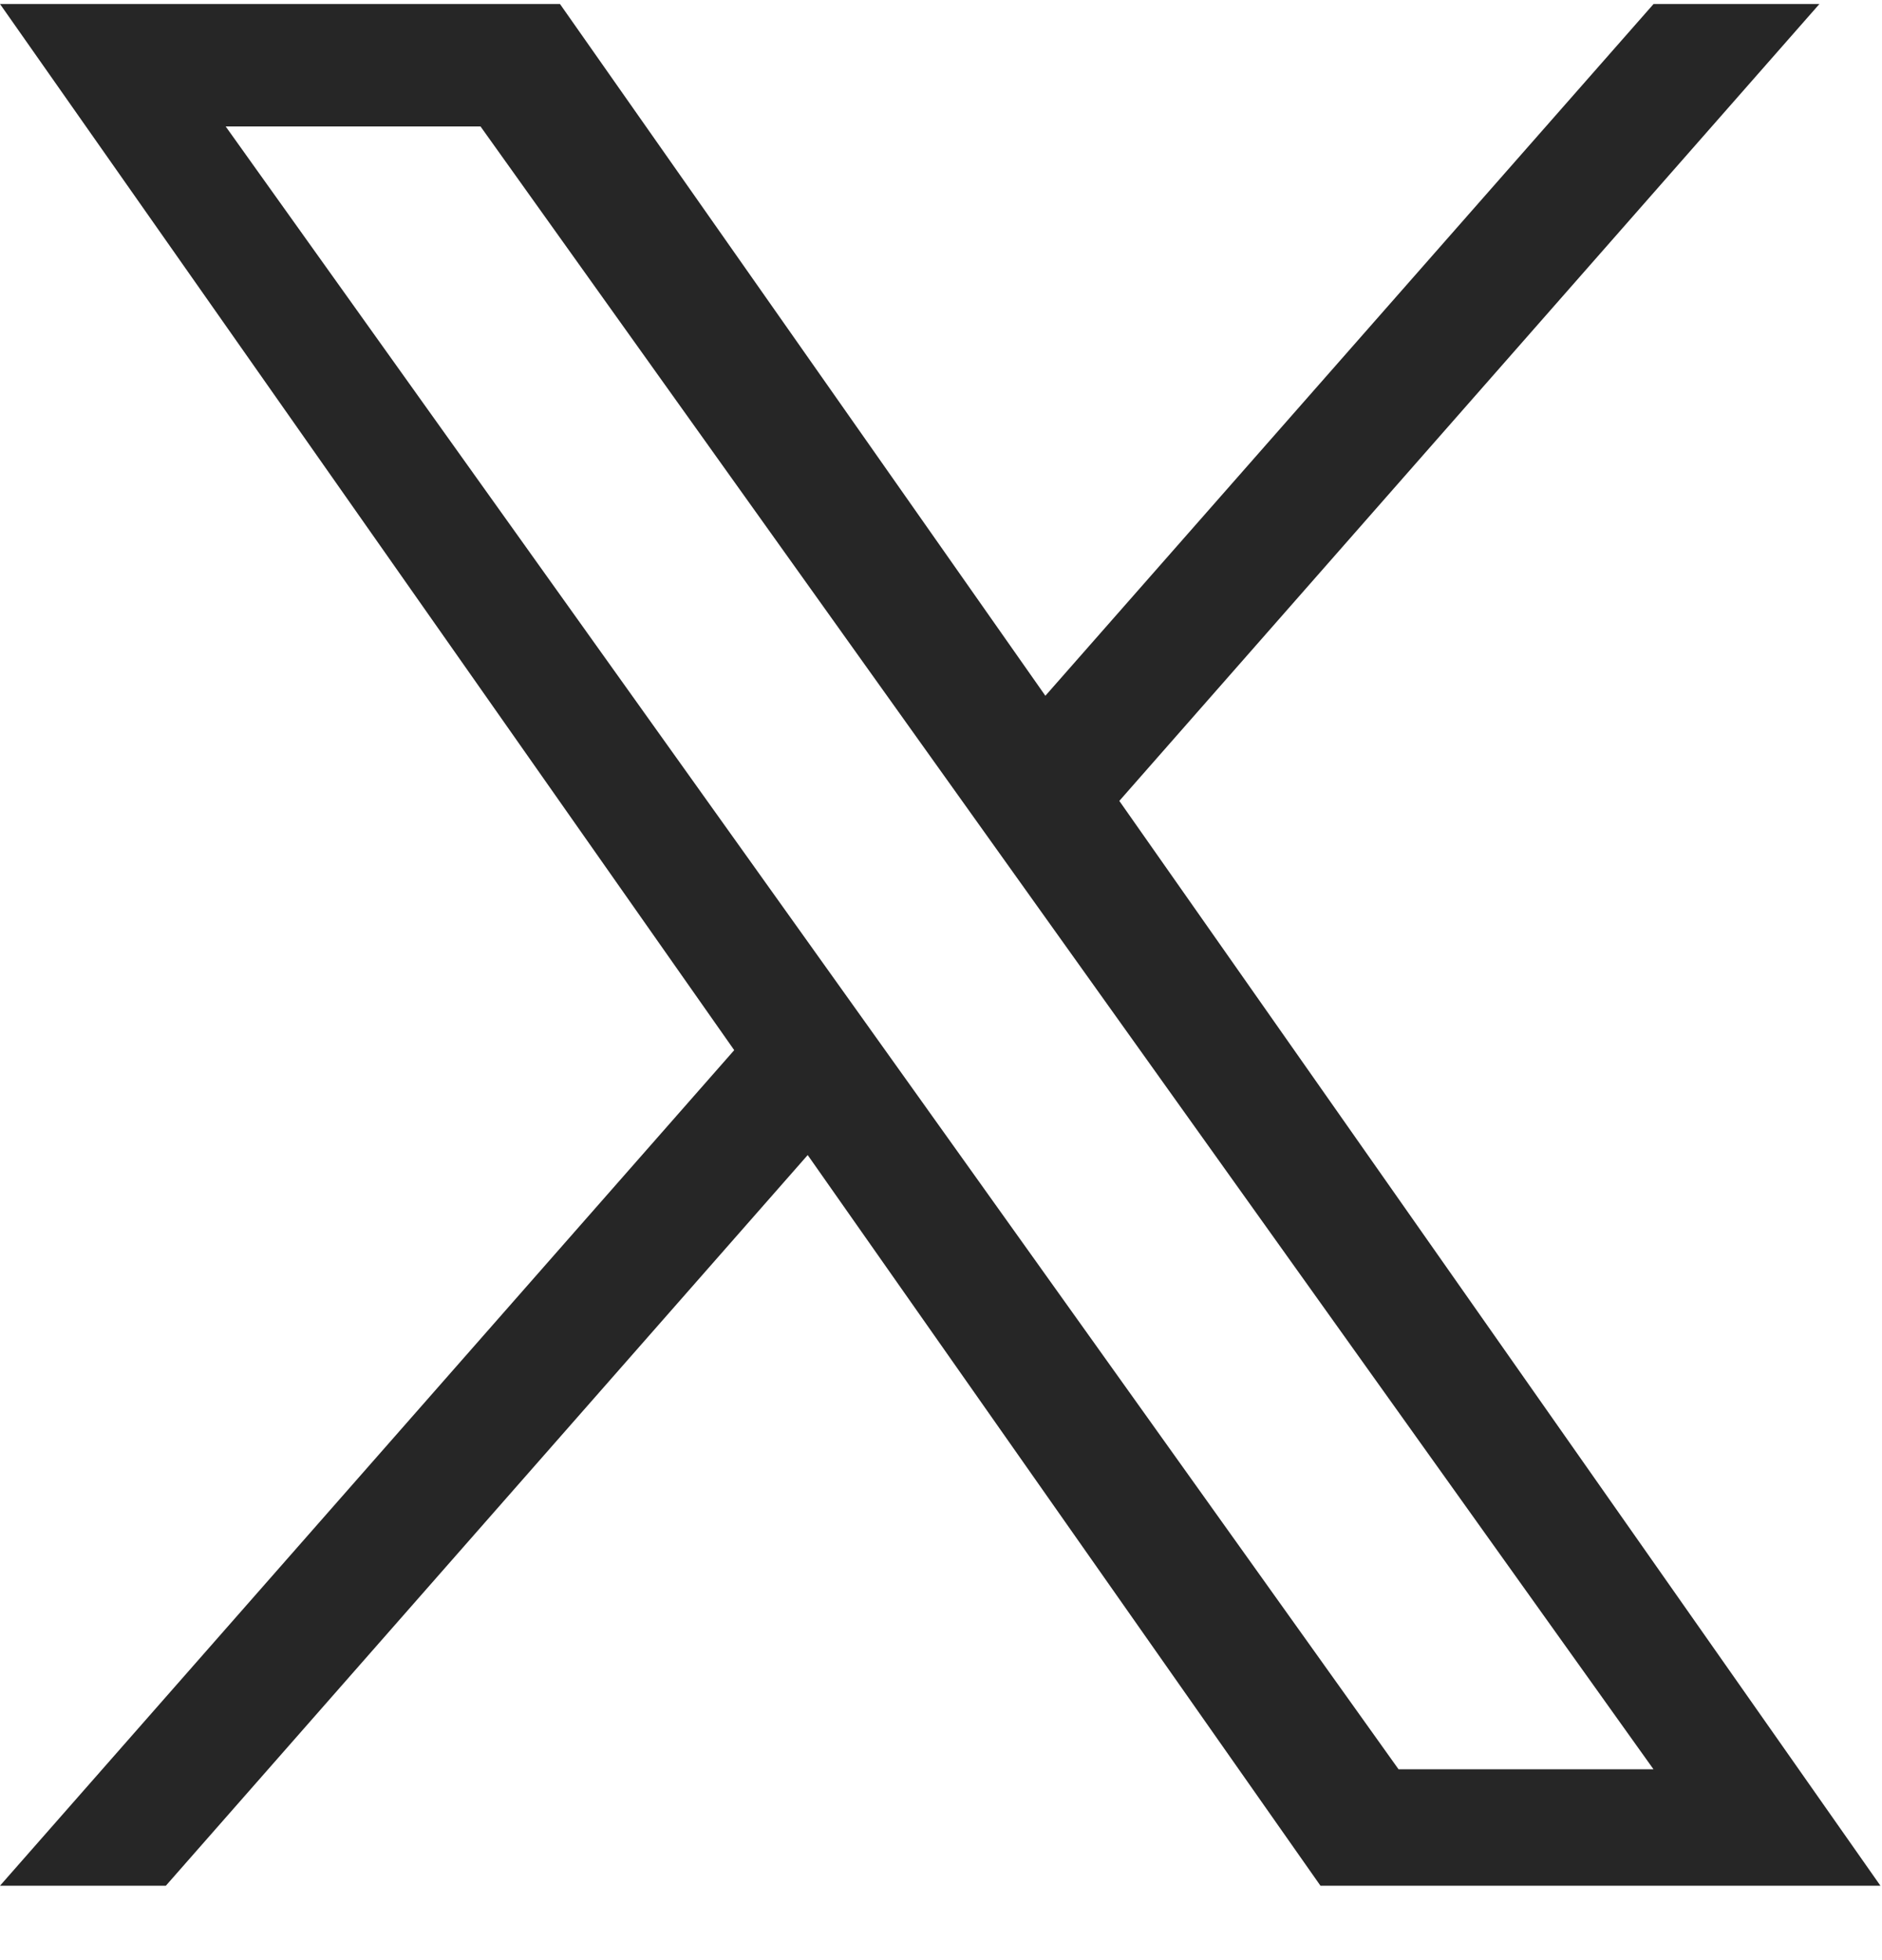
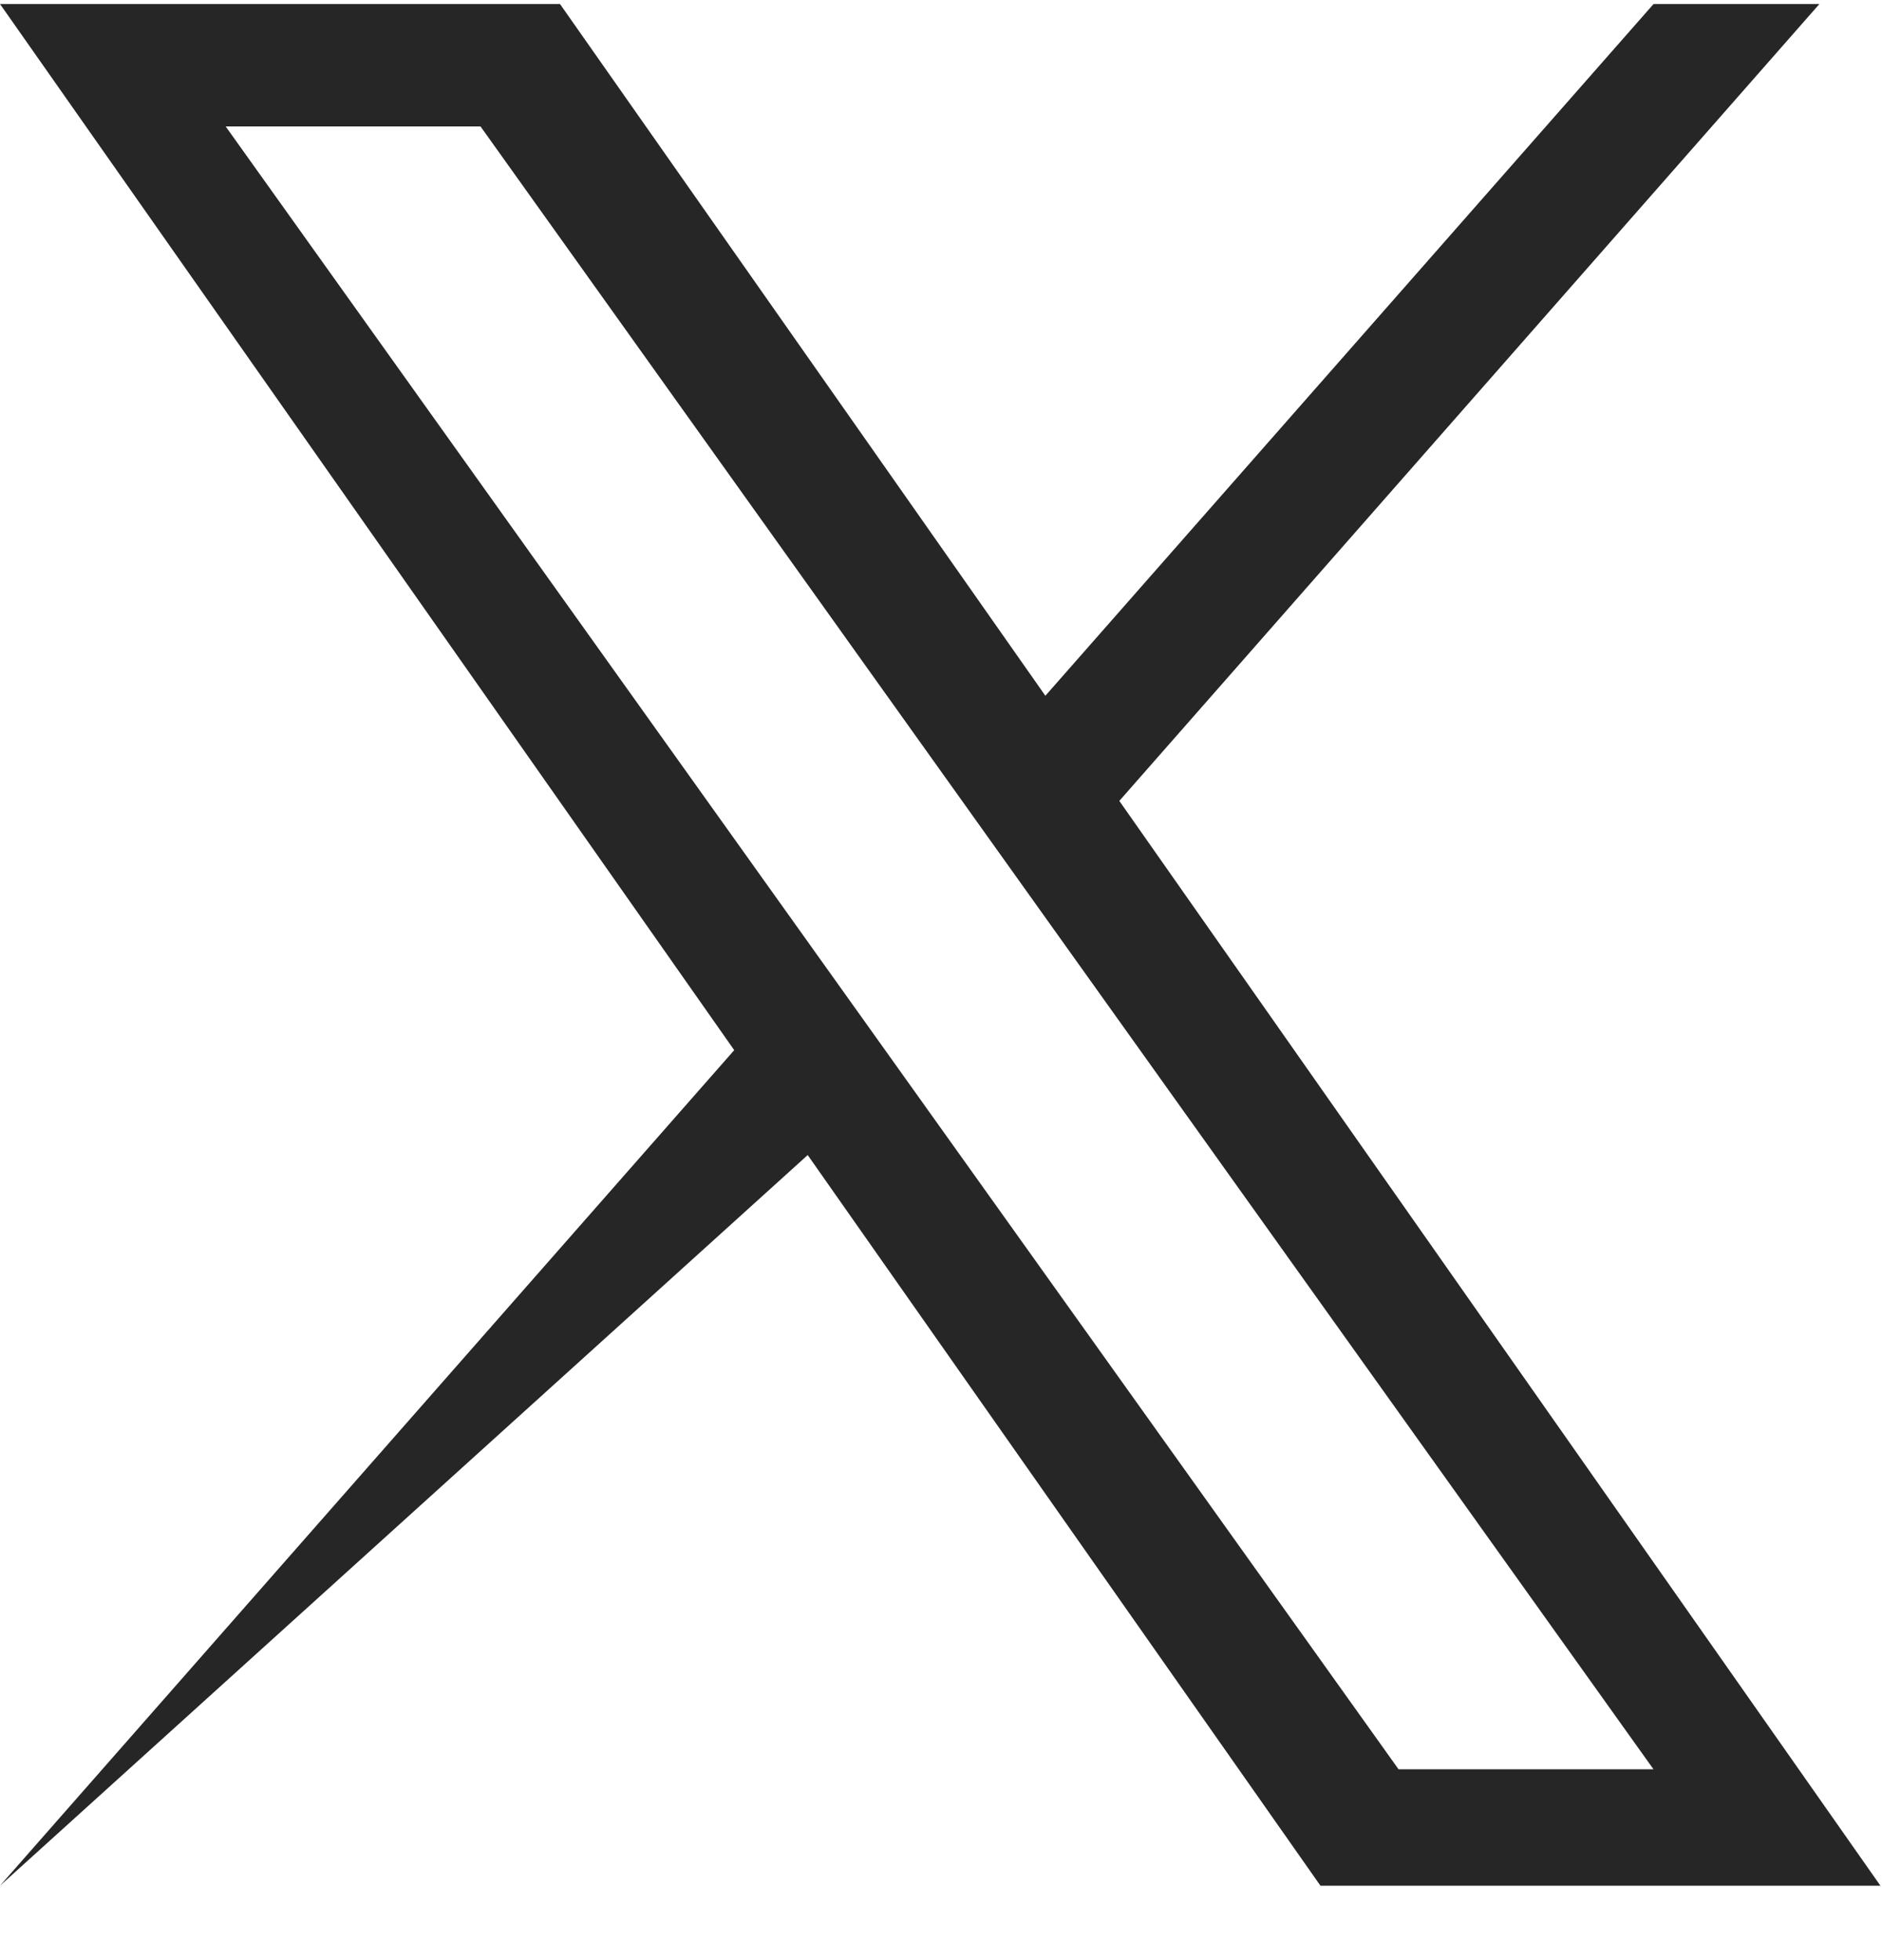
<svg xmlns="http://www.w3.org/2000/svg" width="24" height="25" viewBox="0 0 24 25" fill="none">
  <g id="X Logo">
-     <path id="Icon" d="M14.274 10.215L23.202 0.051H21.087L13.331 8.874L7.141 0.051H0L9.363 13.394L0 24.051H2.115L10.3 14.732L16.839 24.051H23.98M2.878 1.613H6.128L21.086 22.566H17.835" fill="#262626" />
+     <path id="Icon" d="M14.274 10.215L23.202 0.051H21.087L13.331 8.874L7.141 0.051H0L9.363 13.394L0 24.051L10.3 14.732L16.839 24.051H23.98M2.878 1.613H6.128L21.086 22.566H17.835" fill="#262626" />
  </g>
</svg>